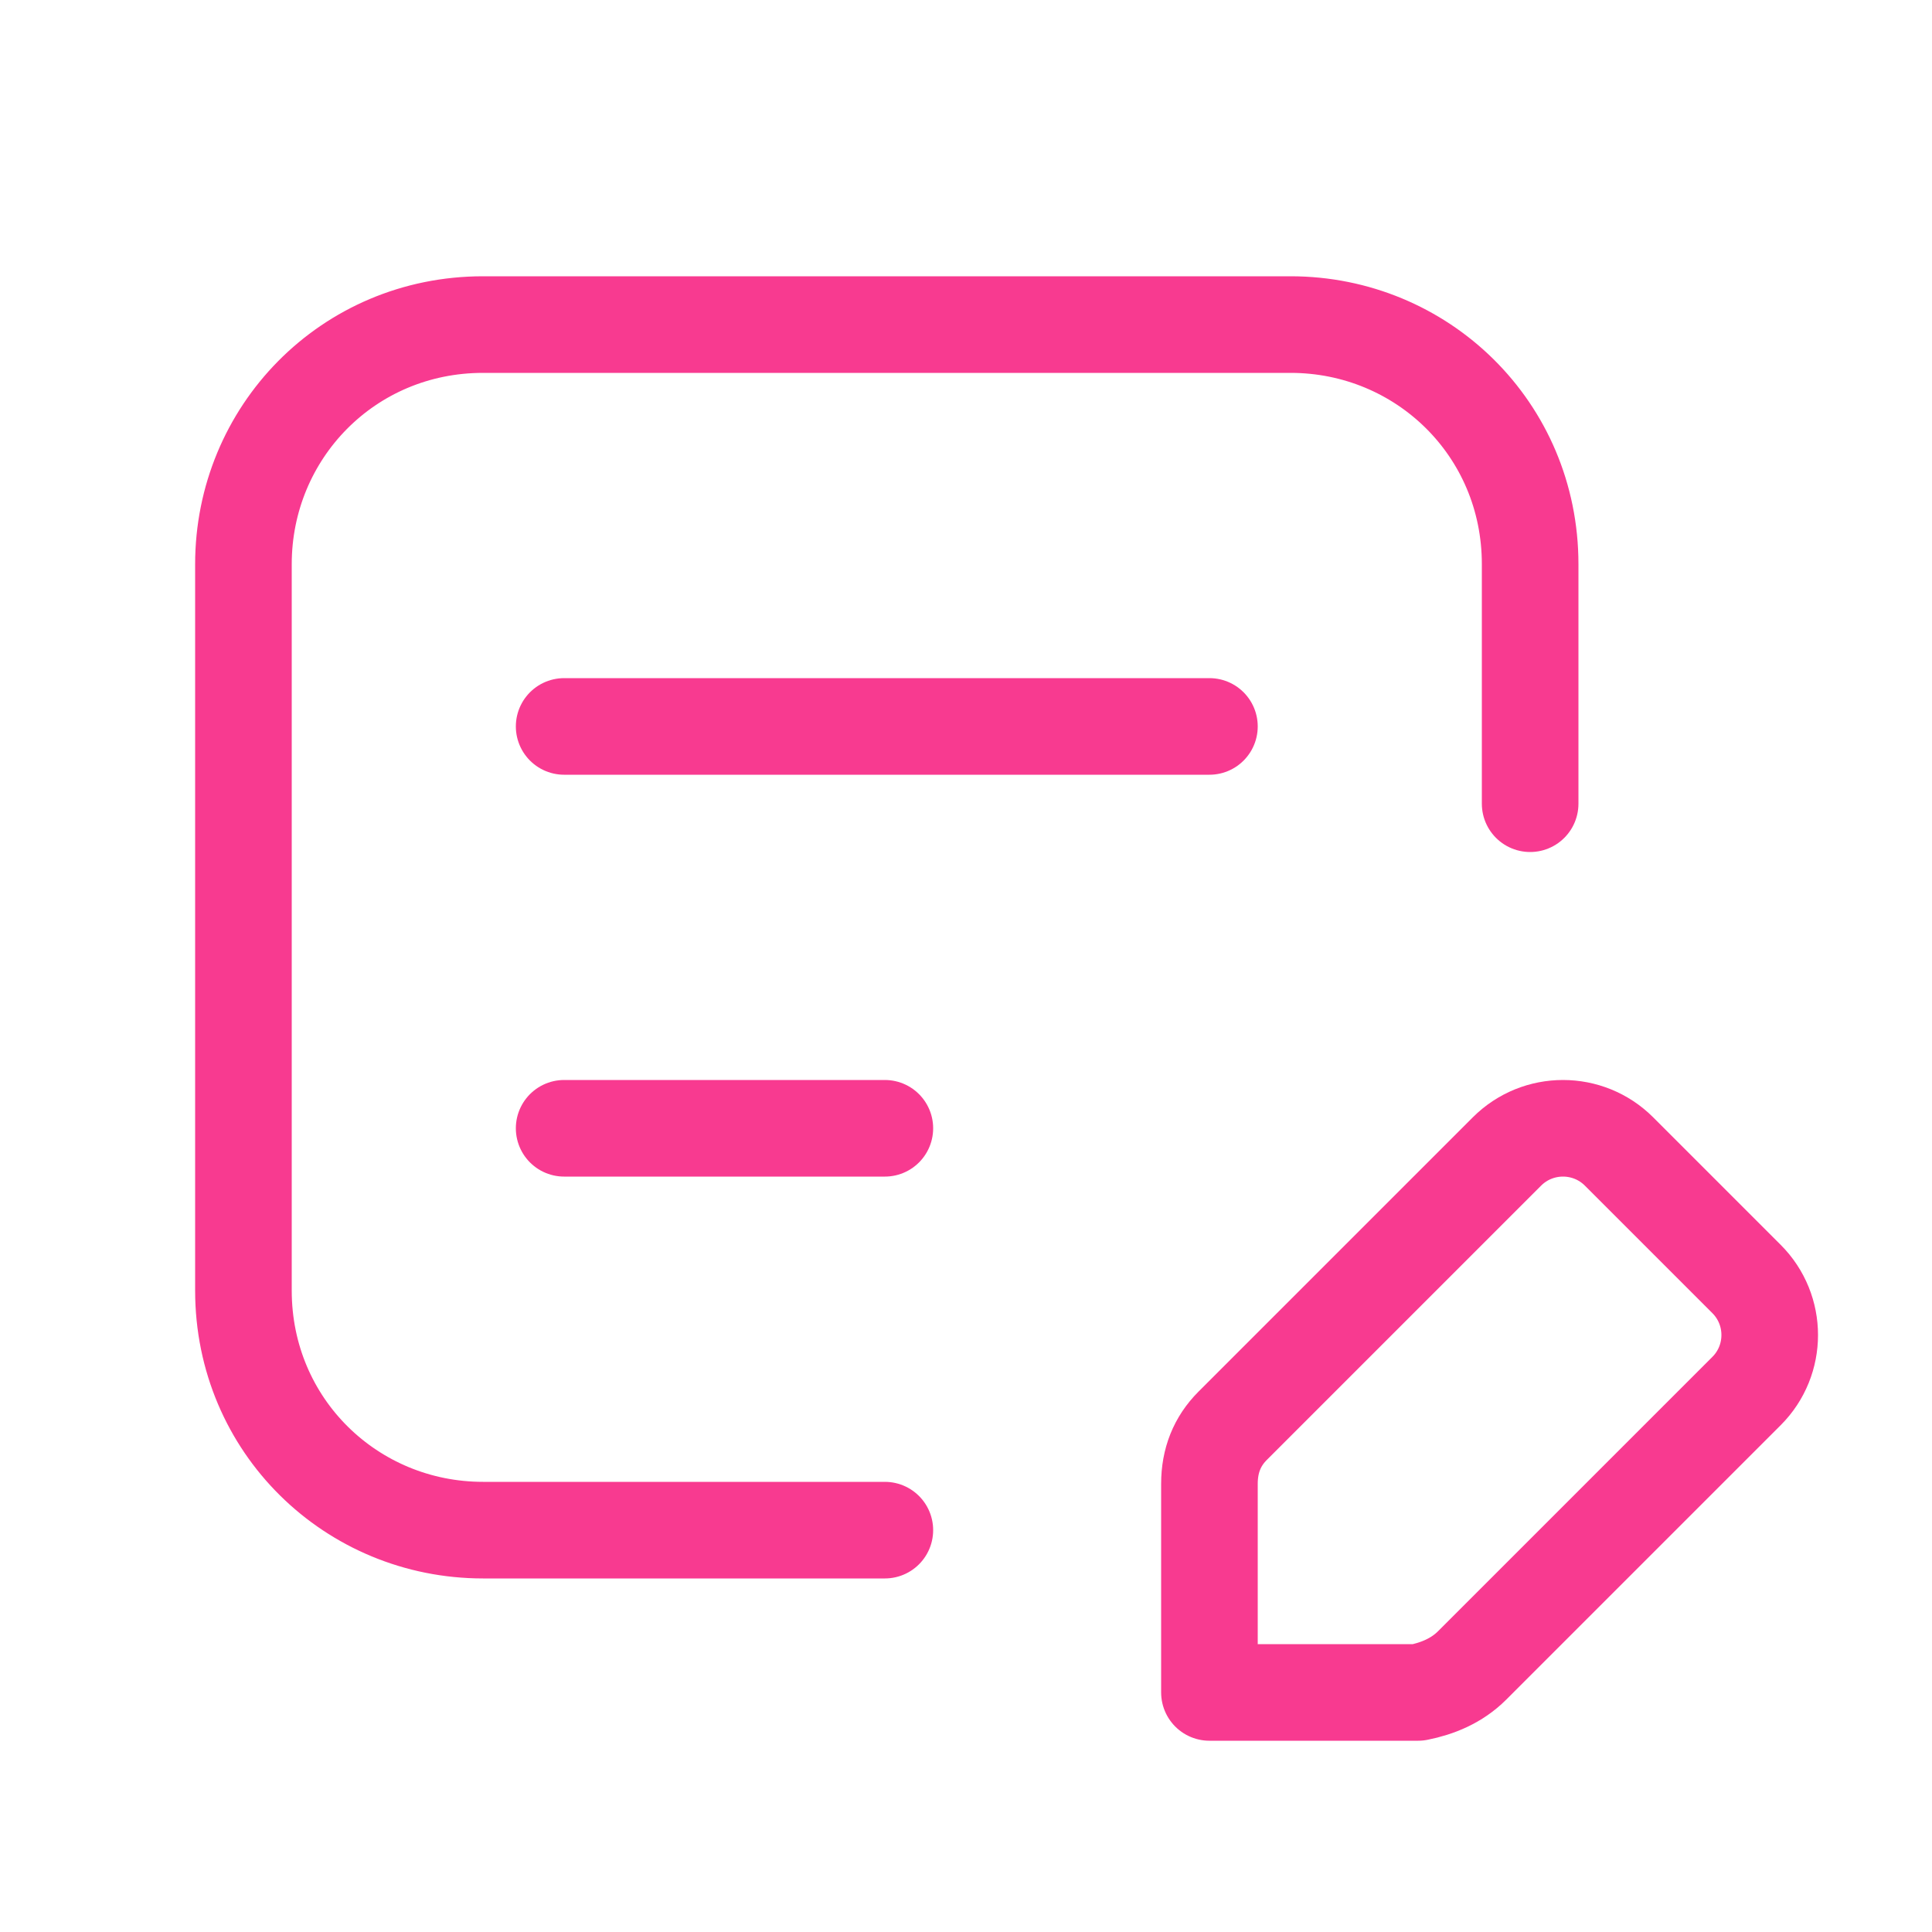
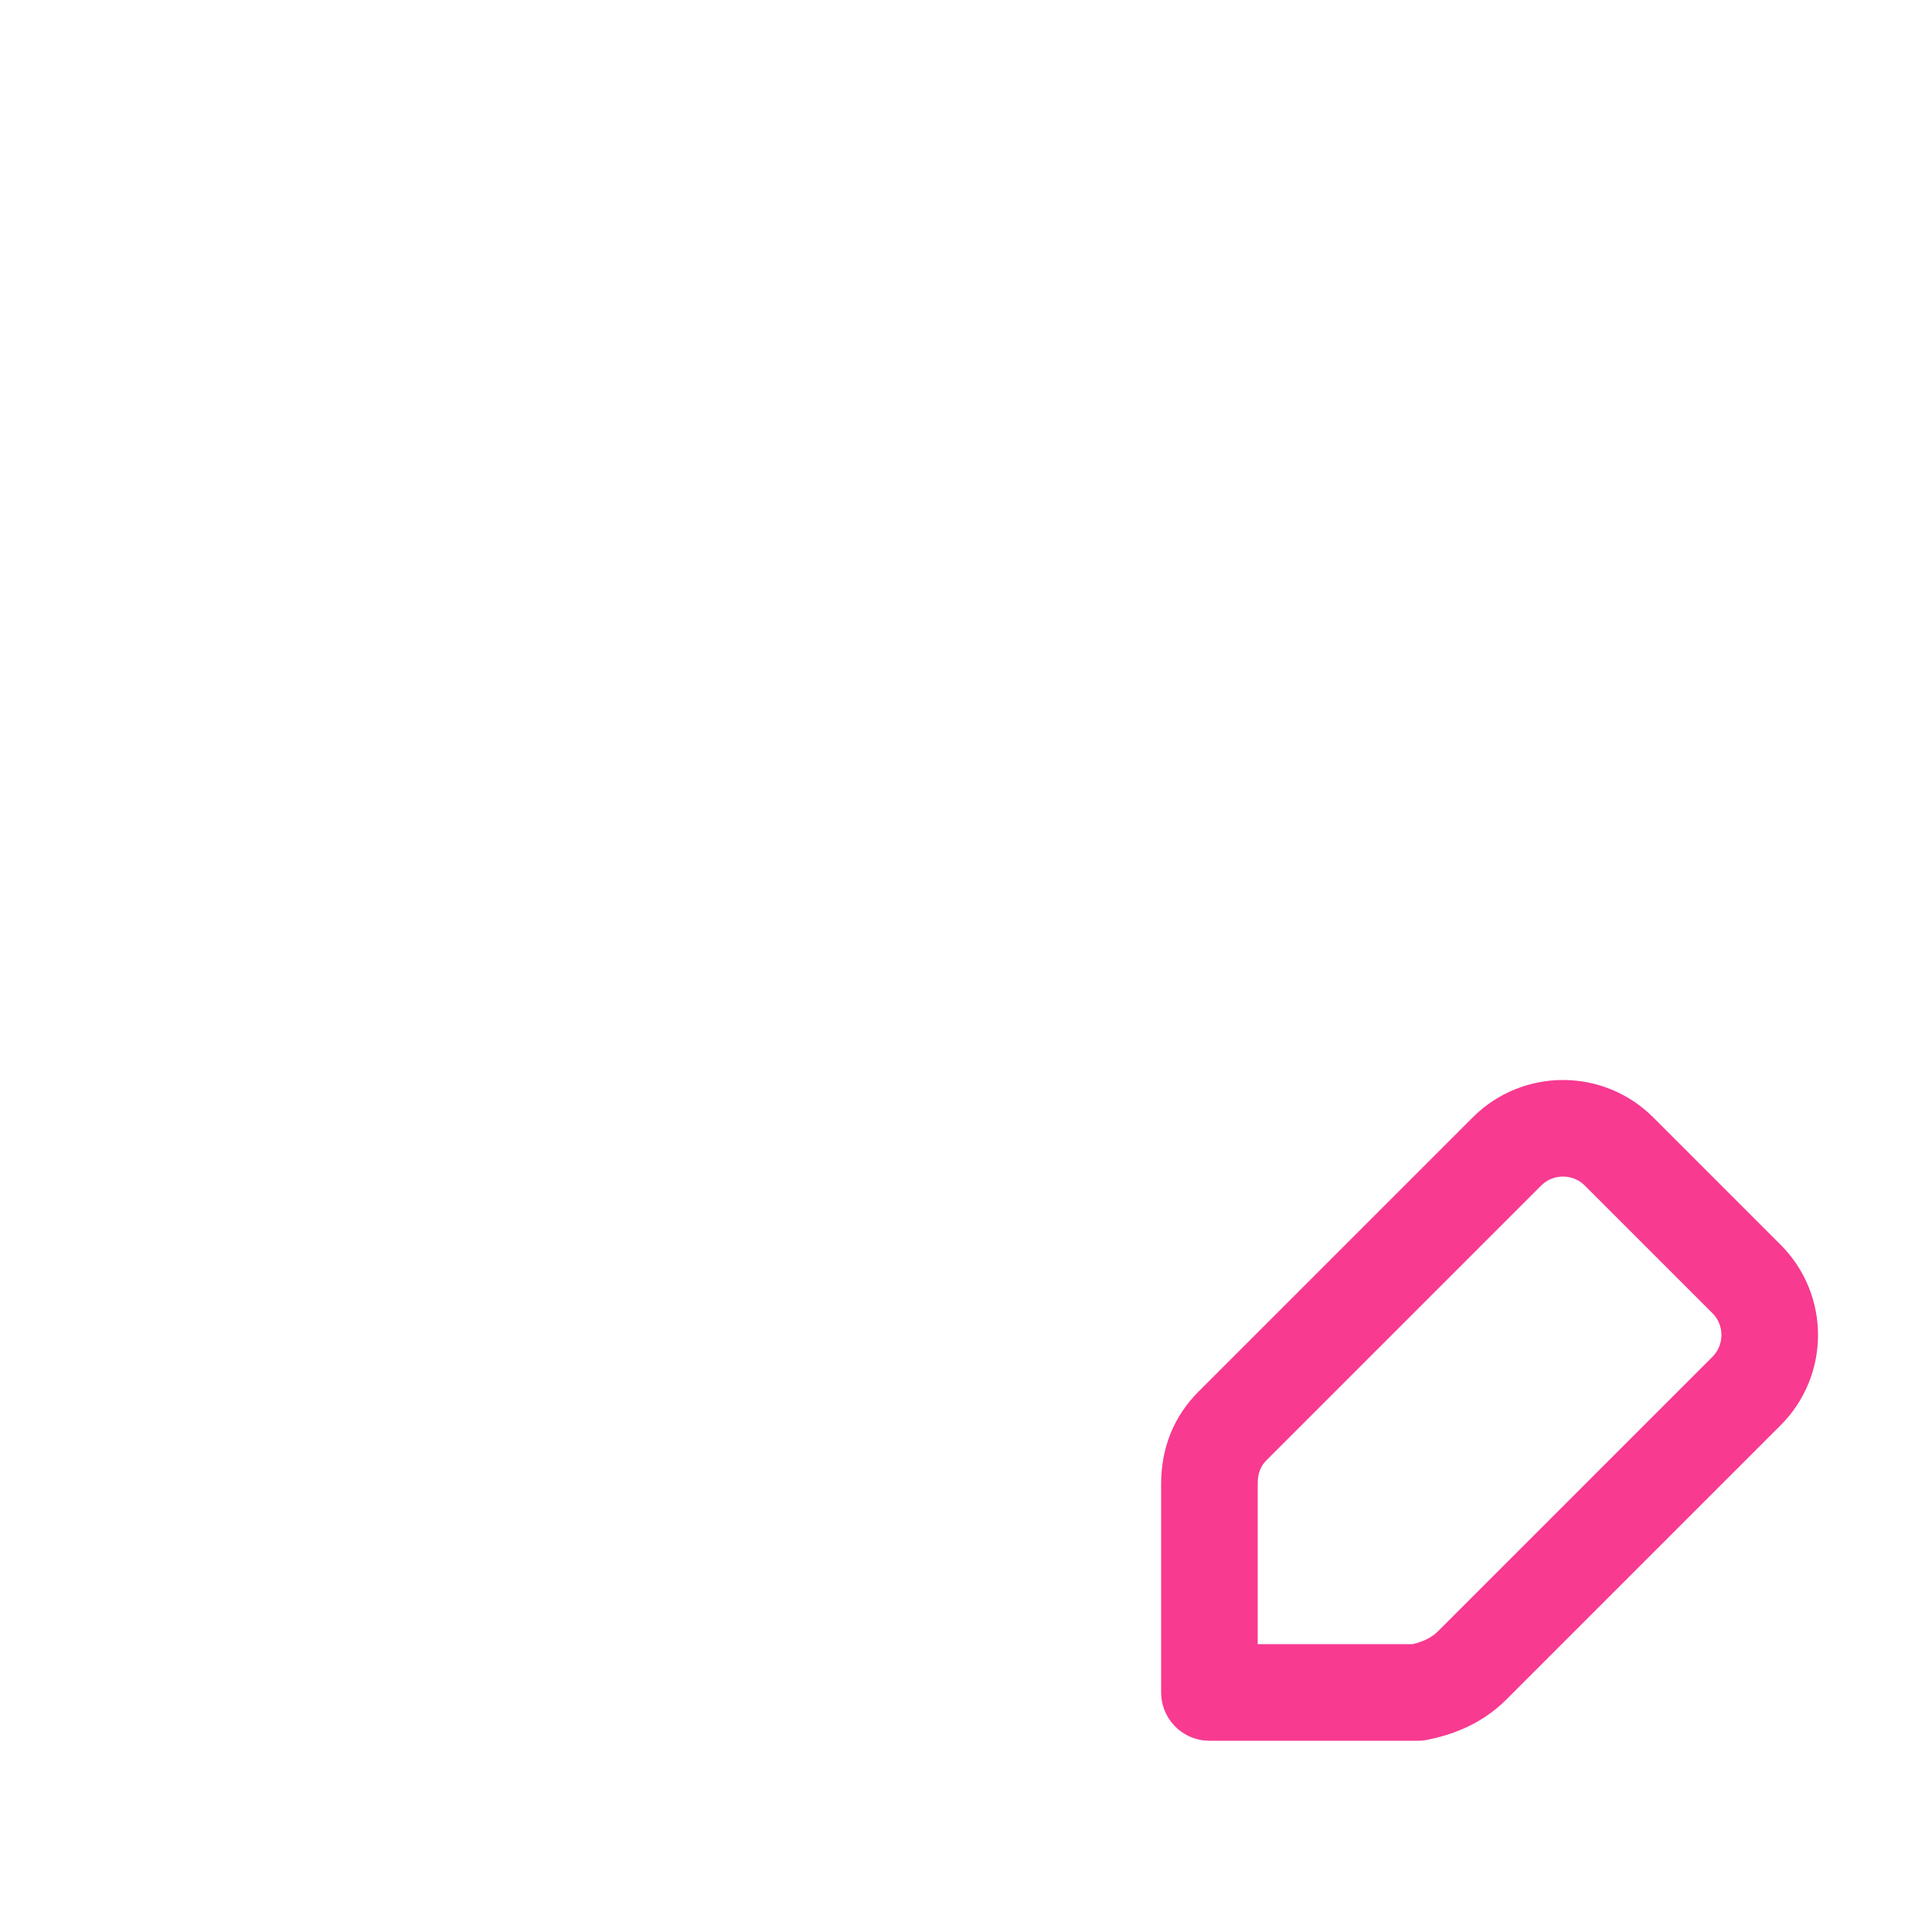
<svg xmlns="http://www.w3.org/2000/svg" version="1.1" id="Layer_1" x="0px" y="0px" viewBox="0 0 50 50" style="enable-background:new 0 0 50 50;" xml:space="preserve">
  <style type="text/css">
	.st0{fill:none;stroke:#F83A90;stroke-width:2.5;stroke-linecap:round;stroke-linejoin:round;}
</style>
  <path class="st0" d="M38.1,43.1l7.1-7.1c0.8-0.8,0.8-2.1,0-2.9l-3.3-3.3c-0.8-0.8-2.1-0.8-2.9,0l-7.1,7.1c-0.4,0.4-0.6,0.9-0.6,1.5  v5.4h5.4C37.2,43.7,37.7,43.5,38.1,43.1L38.1,43.1z" />
-   <path class="st0" d="M14.6,29.2h8.3" />
-   <path class="st0" d="M14.6,18.8h16.7" />
-   <path class="st0" d="M39.6,20.8v-6.2c0-3.5-2.8-6.2-6.2-6.2H12.5c-3.5,0-6.2,2.8-6.2,6.2v18.8c0,3.5,2.8,6.2,6.2,6.2h10.4" />
</svg>